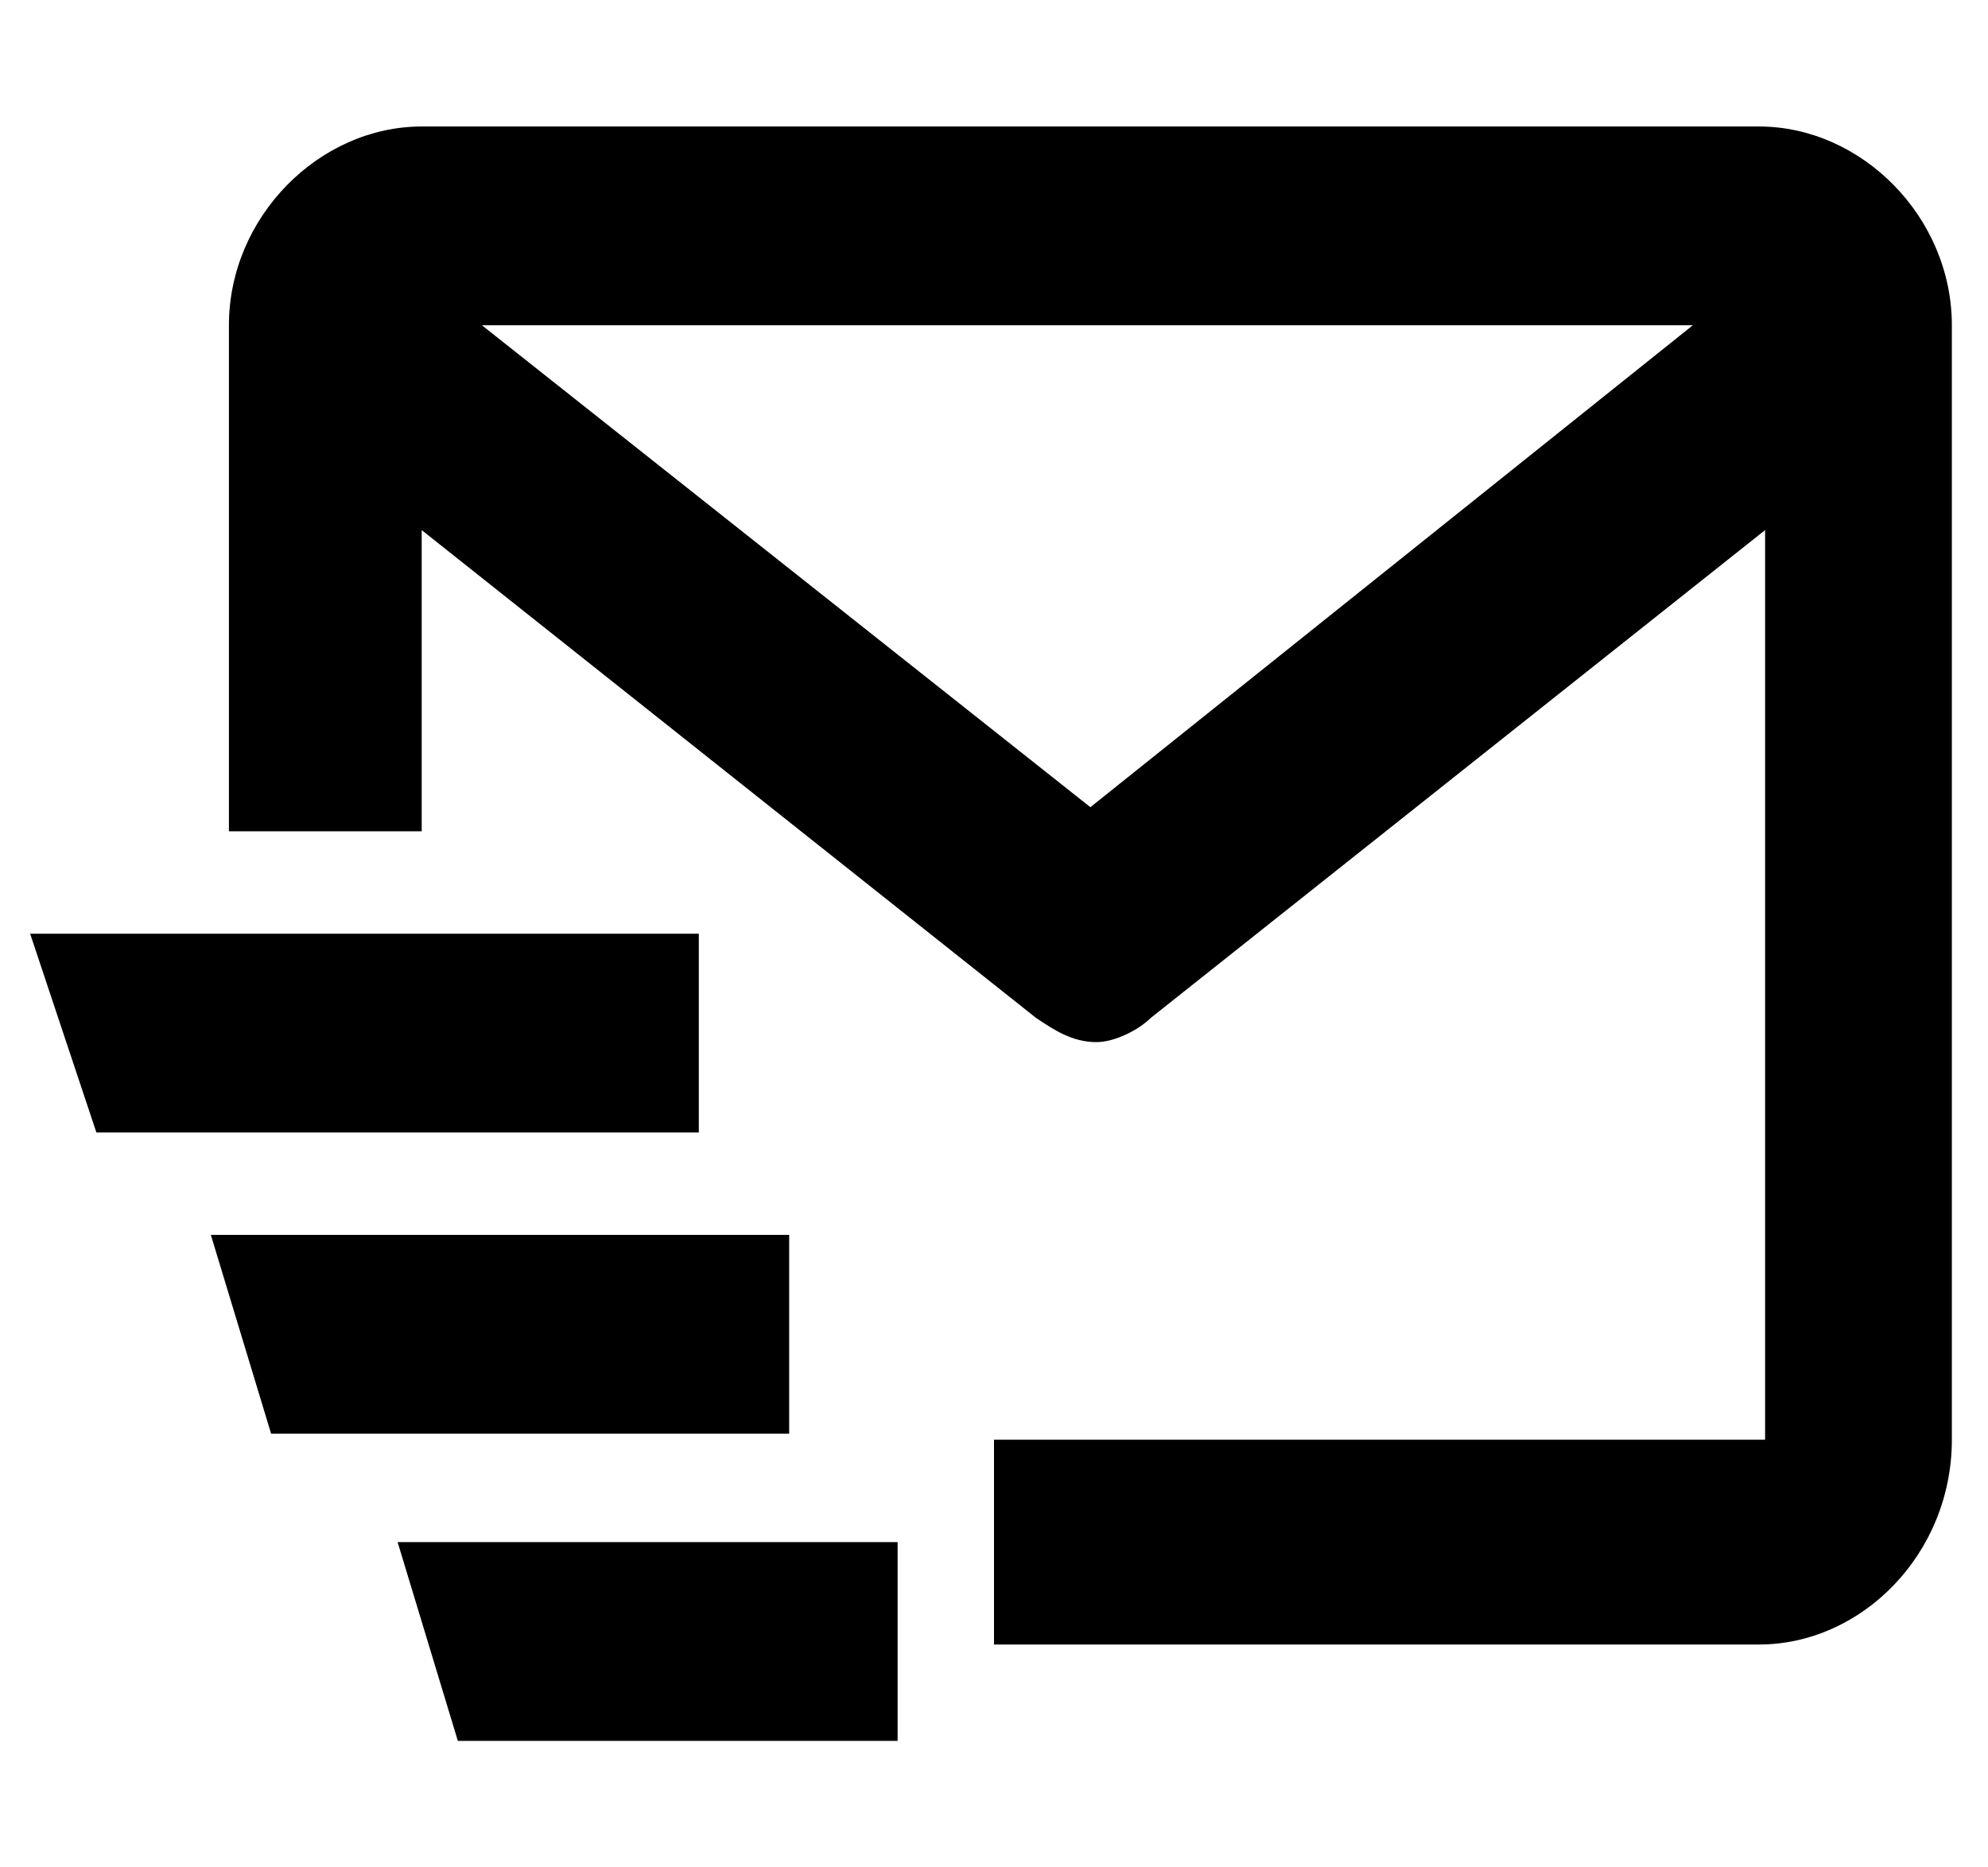
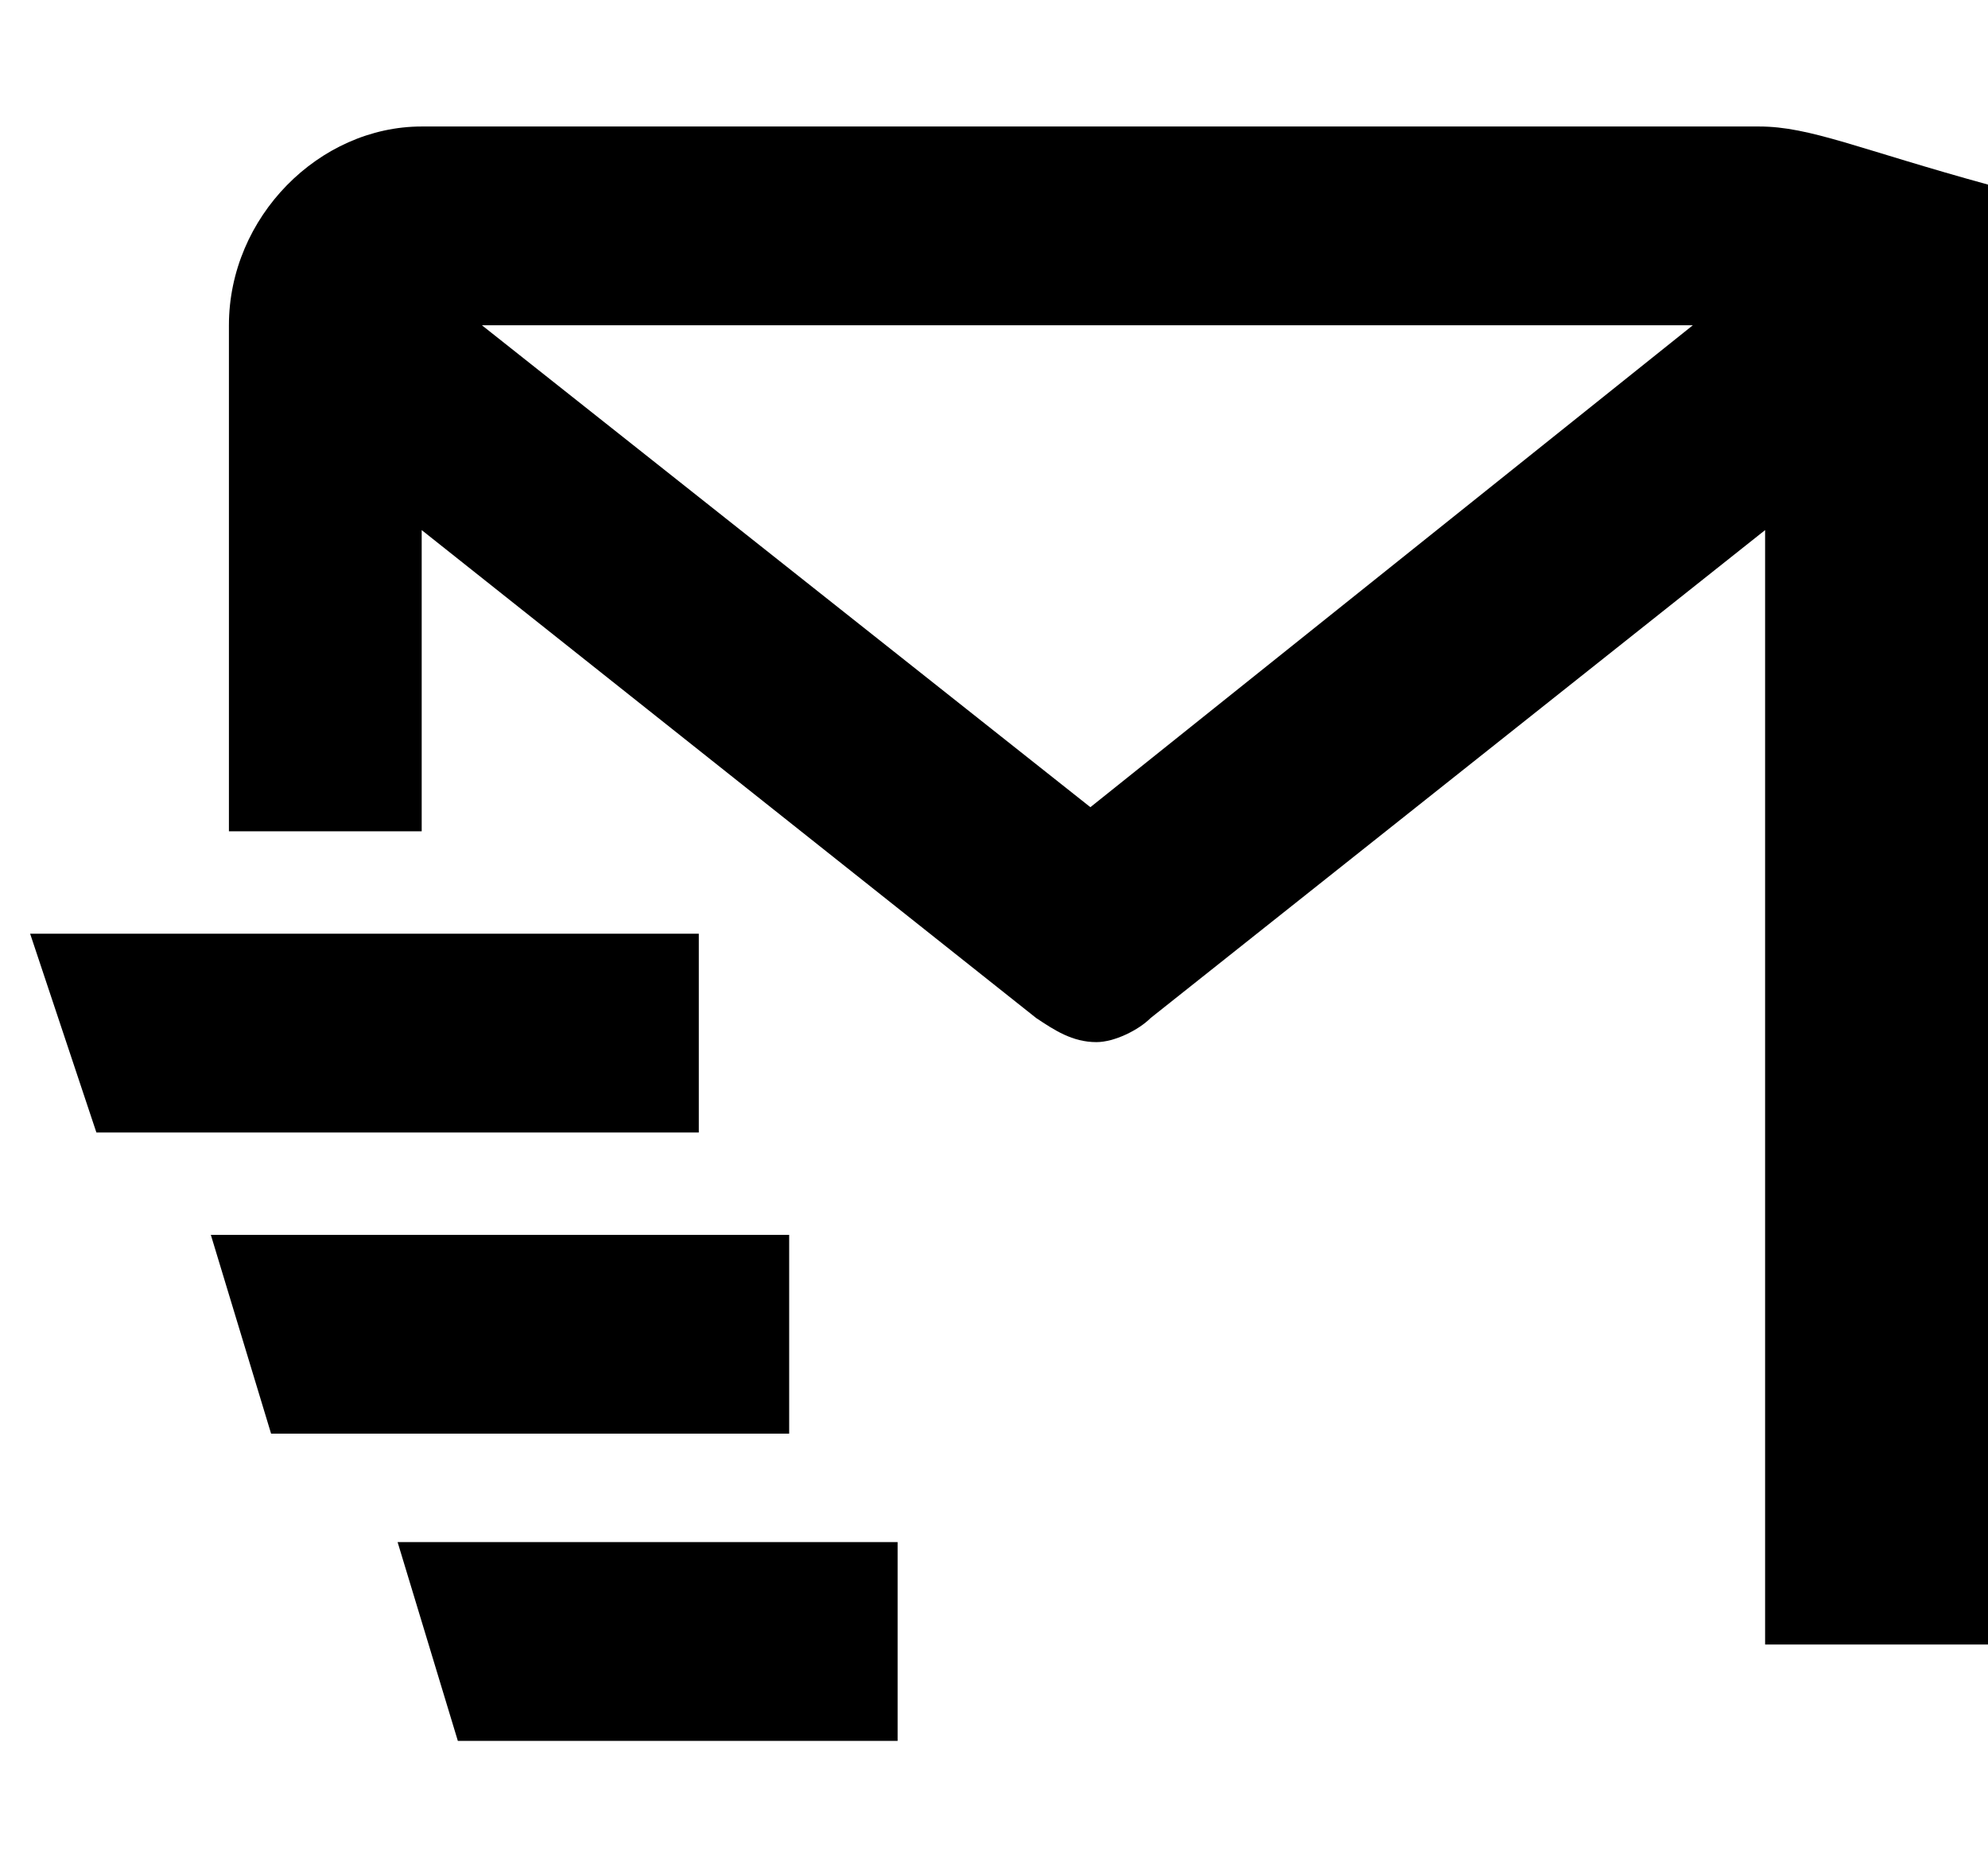
<svg xmlns="http://www.w3.org/2000/svg" version="1.1" id="svg12" x="0px" y="0px" width="33px" height="31px" viewBox="0 0 33 31" style="enable-background:new 0 0 33 31;" xml:space="preserve">
-   <path d="M6.6,25.6l8.3,0v3.3l-7.3,0L6.6,25.6z M3.5,20.5h9.6v3.3H4.5L3.5,20.5z M0.5,15.5h11.1v3.3h-10L0.5,15.5z M18.1,13.4L8,5.4  h20.1L18.1,13.4z M29.2,2.1H7c-1.7,0-3.2,1.5-3.2,3.3v8.4H7v-5l10.2,8.1c0.3,0.2,0.6,0.4,1,0.4c0.3,0,0.7-0.2,0.9-0.4l10.2-8.1v15.1  H16.5v3.4h12.7c1.7,0,3.2-1.5,3.2-3.4V5.4C32.4,3.6,30.9,2.1,29.2,2.1z" />
+   <path d="M6.6,25.6l8.3,0v3.3l-7.3,0L6.6,25.6z M3.5,20.5h9.6v3.3H4.5L3.5,20.5z M0.5,15.5h11.1v3.3h-10L0.5,15.5z M18.1,13.4L8,5.4  h20.1L18.1,13.4z M29.2,2.1H7c-1.7,0-3.2,1.5-3.2,3.3v8.4H7v-5l10.2,8.1c0.3,0.2,0.6,0.4,1,0.4c0.3,0,0.7-0.2,0.9-0.4l10.2-8.1v15.1  v3.4h12.7c1.7,0,3.2-1.5,3.2-3.4V5.4C32.4,3.6,30.9,2.1,29.2,2.1z" />
</svg>